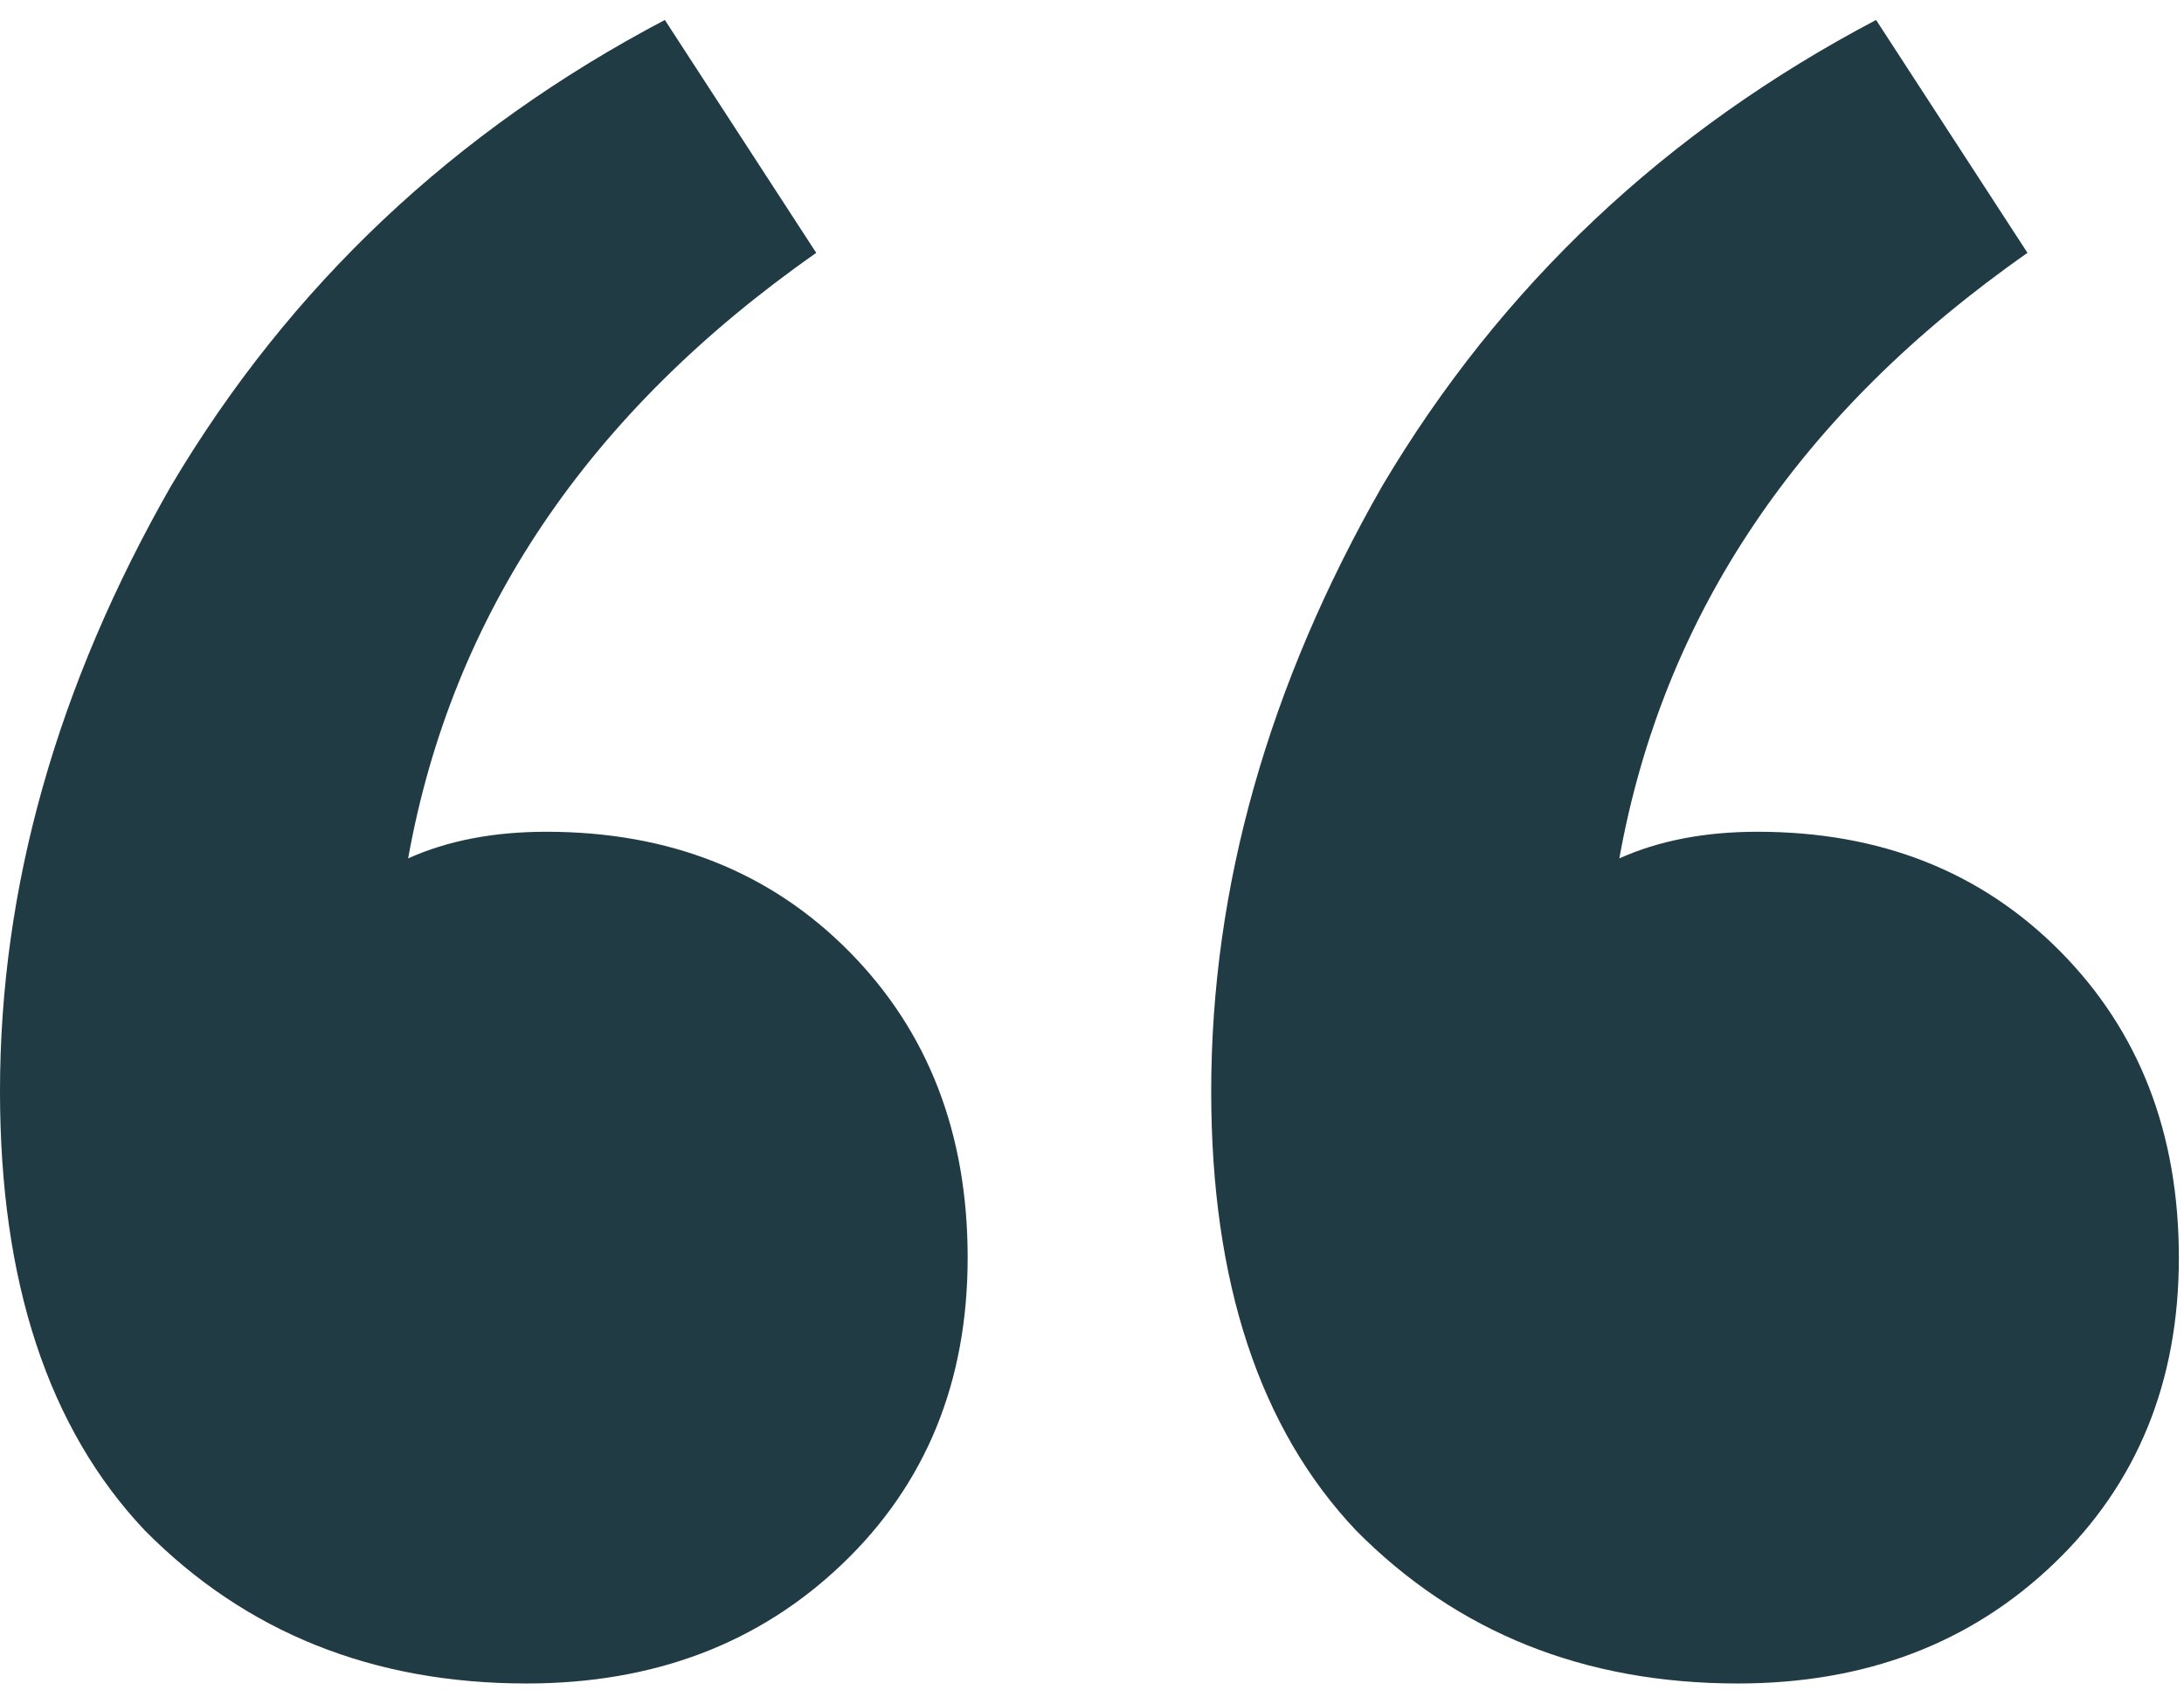
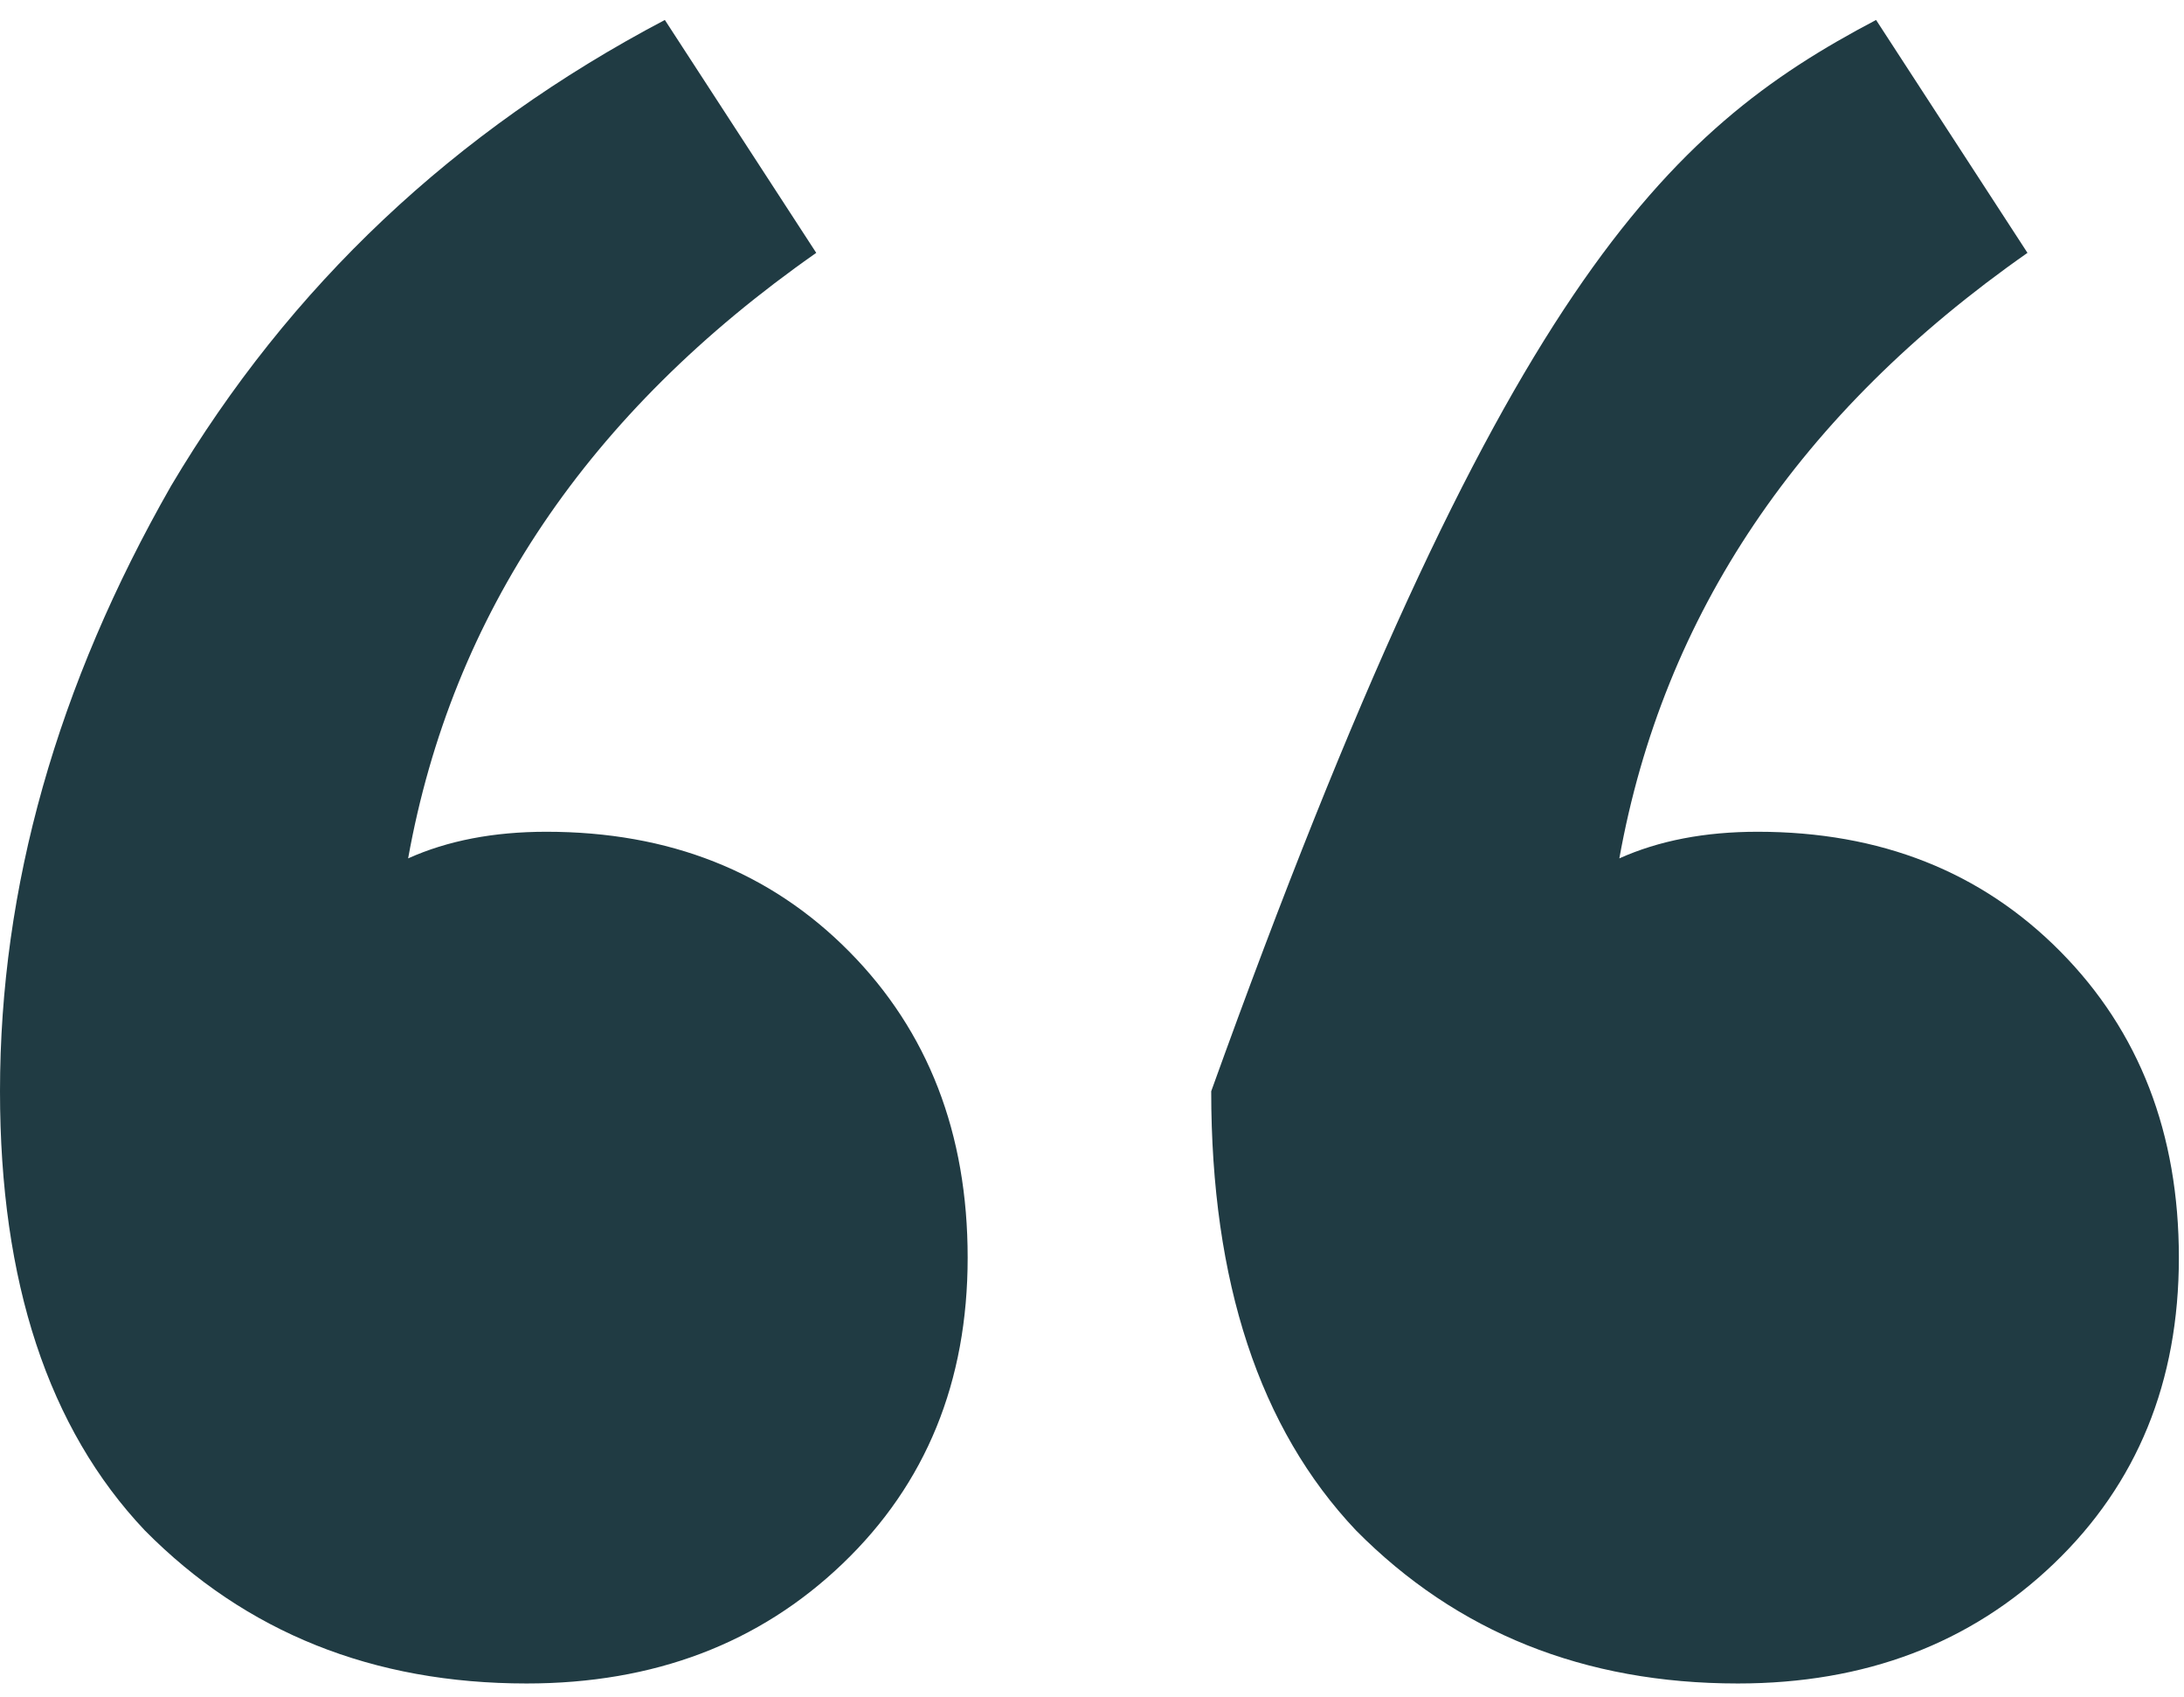
<svg xmlns="http://www.w3.org/2000/svg" width="103" height="80" viewBox="0 0 103 80" fill="none">
-   <path d="M81.958 79.373C74.714 79.373 68.713 76.967 63.952 72.157C59.399 67.346 57.122 60.444 57.122 51.451C57.122 41.83 59.813 32.314 65.194 22.902C70.782 13.49 78.543 6.17 88.478 0.941L95.618 11.922C84.856 19.451 78.44 28.967 76.37 40.471C78.233 39.634 80.406 39.216 82.889 39.216C88.684 39.216 93.445 41.098 97.17 44.863C100.896 48.627 102.758 53.438 102.758 59.294C102.758 65.15 100.792 69.961 96.86 73.725C92.927 77.49 87.96 79.373 81.958 79.373ZM24.836 79.373C17.592 79.373 11.59 76.967 6.83 72.157C2.277 67.346 0 60.444 0 51.451C0 41.83 2.691 32.314 8.072 22.902C13.66 13.49 21.421 6.17 31.355 0.941L38.495 11.922C27.733 19.451 21.317 28.967 19.248 40.471C21.11 39.634 23.284 39.216 25.767 39.216C31.562 39.216 36.322 41.098 40.048 44.863C43.773 48.627 45.636 53.438 45.636 59.294C45.636 65.15 43.67 69.961 39.737 73.725C35.805 77.49 30.838 79.373 24.836 79.373Z" fill="#203B43" />
+   <path d="M81.958 79.373C74.714 79.373 68.713 76.967 63.952 72.157C59.399 67.346 57.122 60.444 57.122 51.451C70.782 13.49 78.543 6.17 88.478 0.941L95.618 11.922C84.856 19.451 78.44 28.967 76.37 40.471C78.233 39.634 80.406 39.216 82.889 39.216C88.684 39.216 93.445 41.098 97.17 44.863C100.896 48.627 102.758 53.438 102.758 59.294C102.758 65.15 100.792 69.961 96.86 73.725C92.927 77.49 87.96 79.373 81.958 79.373ZM24.836 79.373C17.592 79.373 11.59 76.967 6.83 72.157C2.277 67.346 0 60.444 0 51.451C0 41.83 2.691 32.314 8.072 22.902C13.66 13.49 21.421 6.17 31.355 0.941L38.495 11.922C27.733 19.451 21.317 28.967 19.248 40.471C21.11 39.634 23.284 39.216 25.767 39.216C31.562 39.216 36.322 41.098 40.048 44.863C43.773 48.627 45.636 53.438 45.636 59.294C45.636 65.15 43.67 69.961 39.737 73.725C35.805 77.49 30.838 79.373 24.836 79.373Z" fill="#203B43" />
</svg>